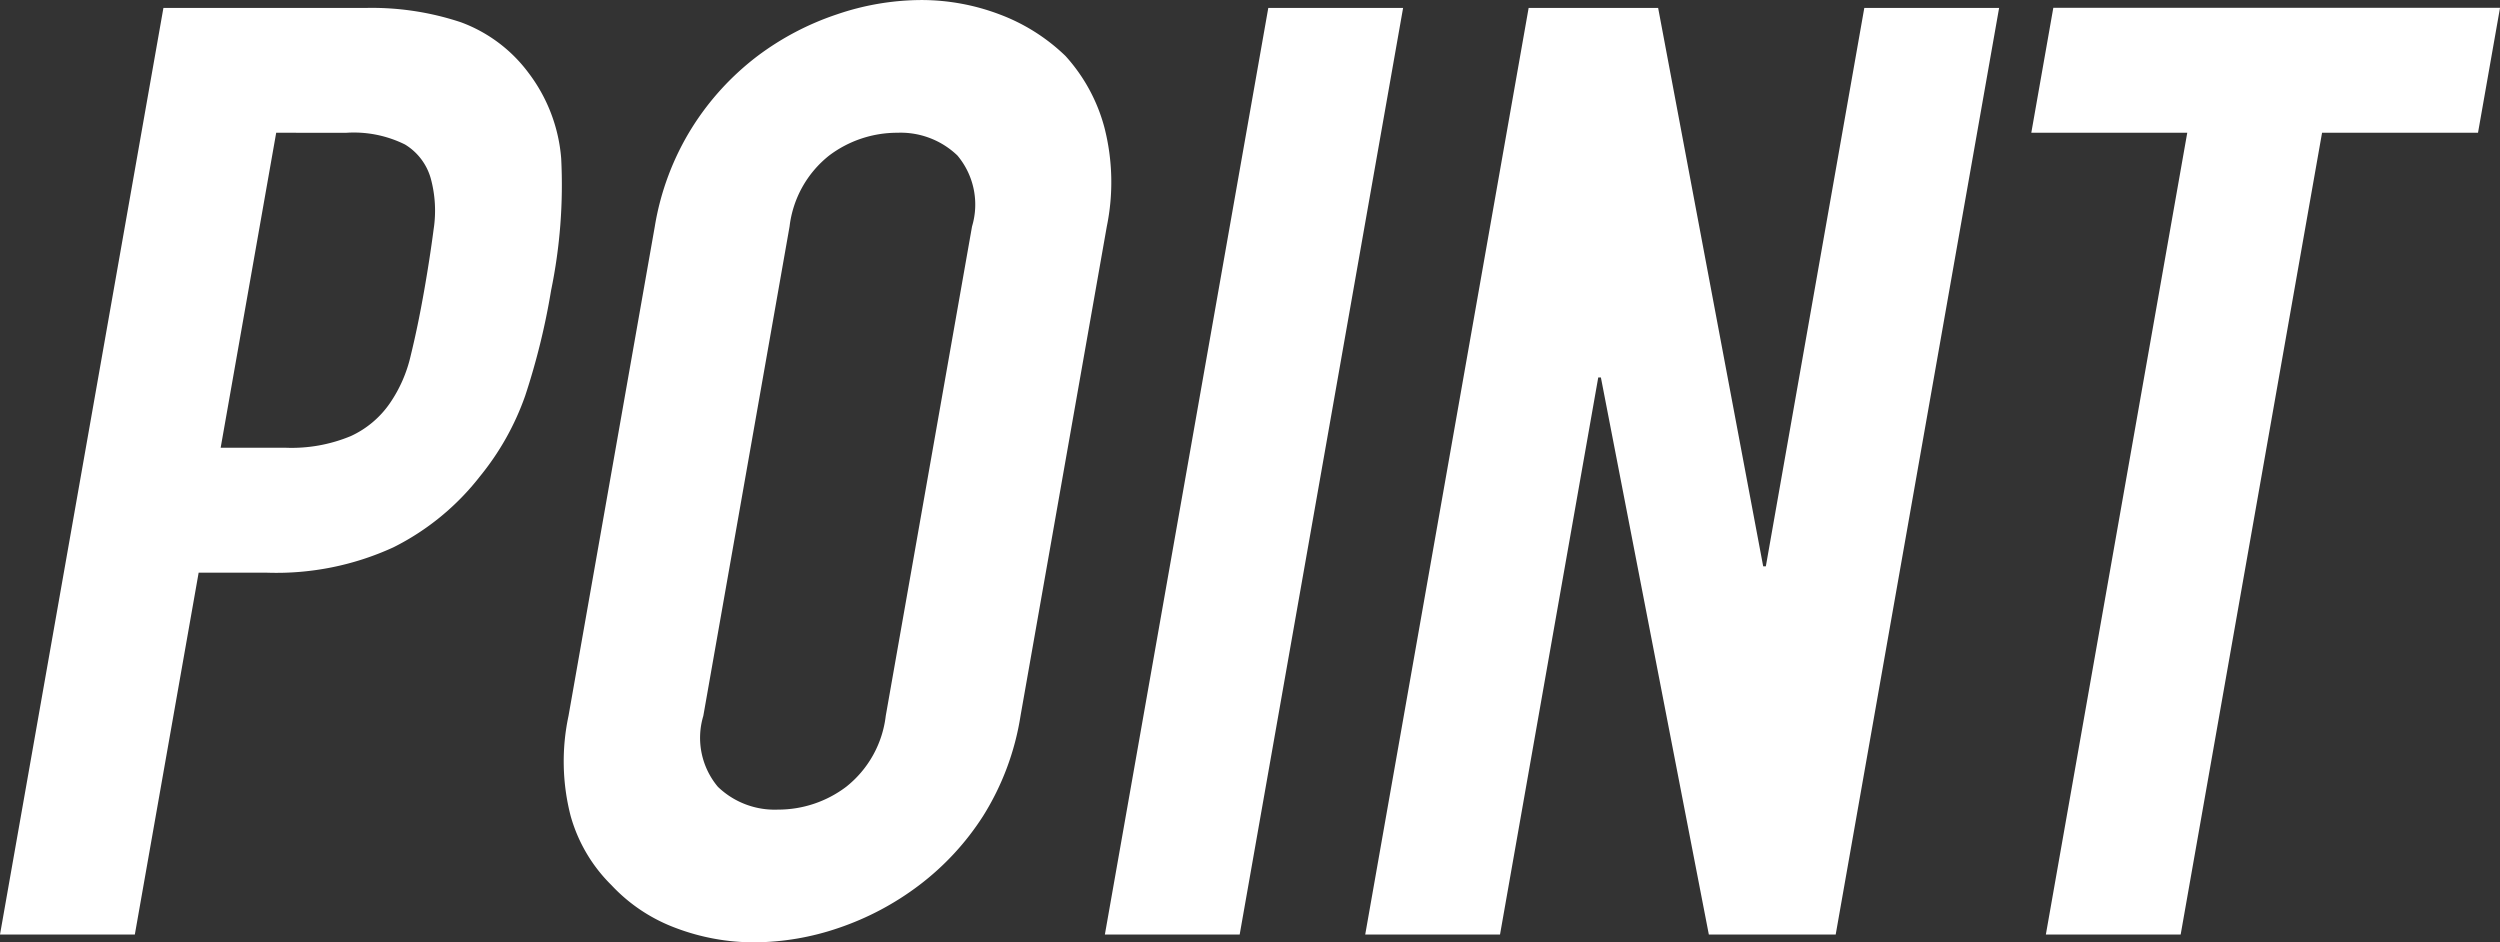
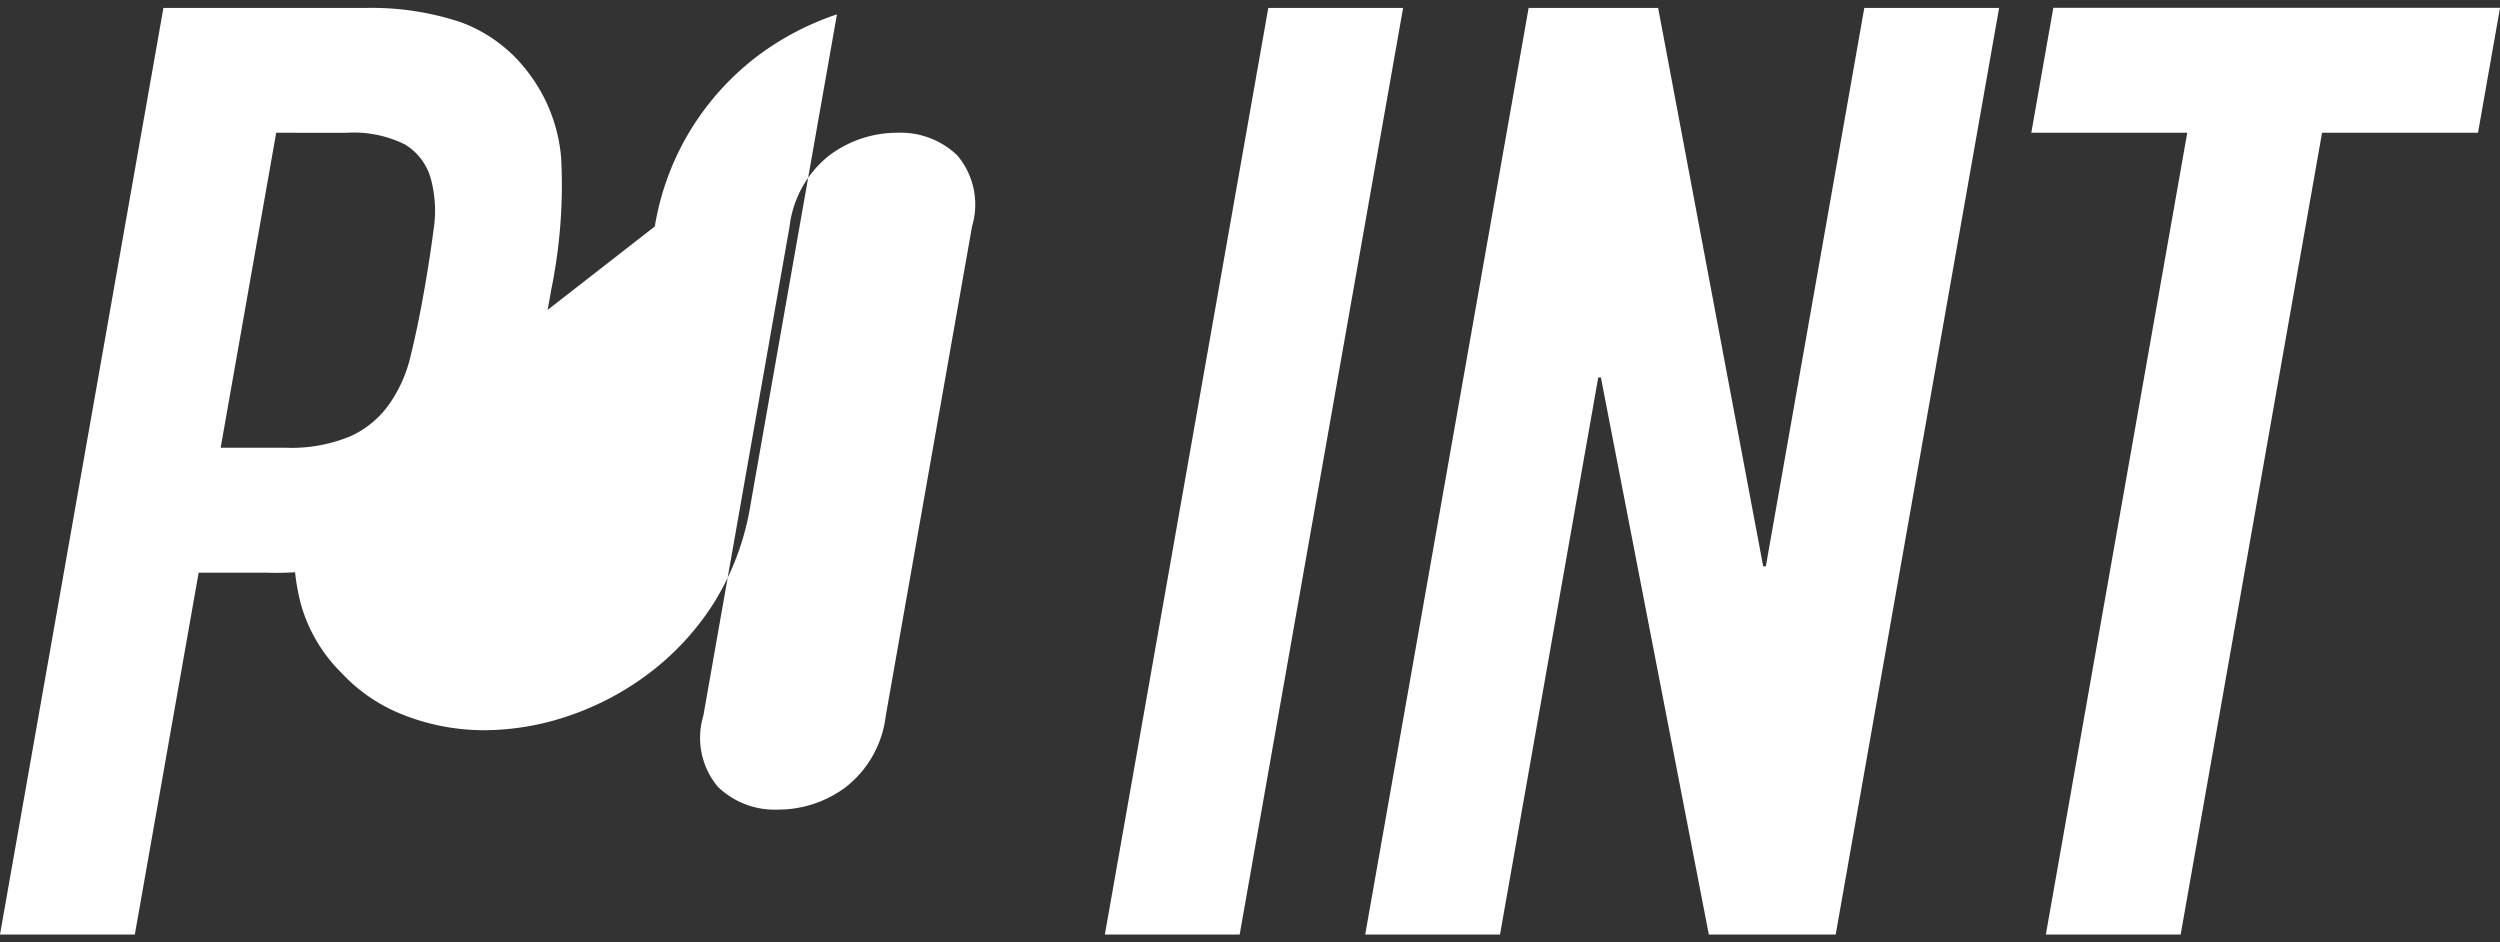
<svg xmlns="http://www.w3.org/2000/svg" width="83.102" height="31.324">
  <rect width="100%" height="100%" fill="#333333" stroke="none" />
-   <path d="M0 31.064L5.432.264h6.722a9.377 9.377 0 013.167.476 4.916 4.916 0 012.251 1.687 5.4 5.4 0 011.082 2.834 17.352 17.352 0 01-.335 4.391 23.328 23.328 0 01-.86 3.5 8.886 8.886 0 01-1.505 2.683 8.408 8.408 0 01-2.876 2.358 9.319 9.319 0 01-4.191.844H6.603L4.482 31.064zM9.181 4.413l-1.846 10.47h2.152a5.116 5.116 0 002.178-.389 3.194 3.194 0 001.289-1.082 4.6 4.6 0 00.7-1.6q.234-.951.44-2.12.191-1.081.318-2.055a4.084 4.084 0 00-.094-1.709 1.93 1.93 0 00-.856-1.125 3.826 3.826 0 00-1.952-.389zm12.585 3.115a8.937 8.937 0 011.239-3.288 8.994 8.994 0 012.177-2.379A9.289 9.289 0 0127.821.477a8.759 8.759 0 012.785-.476 7.337 7.337 0 012.618.476 6.353 6.353 0 012.194 1.384 5.726 5.726 0 011.294 2.379 7.317 7.317 0 01.079 3.288l-2.868 16.268a8.839 8.839 0 01-1.246 3.332 8.9 8.9 0 01-2.118 2.293 9.453 9.453 0 01-2.689 1.427 8.779 8.779 0 01-2.786.476 7.333 7.333 0 01-2.618-.476 5.588 5.588 0 01-2.143-1.427 5.2 5.2 0 01-1.353-2.293 7.257 7.257 0 01-.072-3.332zm1.613 16.268a2.532 2.532 0 00.484 2.358 2.719 2.719 0 002 .758 3.747 3.747 0 002.264-.758 3.531 3.531 0 001.316-2.358l2.868-16.268a2.535 2.535 0 00-.485-2.358 2.722 2.722 0 00-2-.757 3.752 3.752 0 00-2.264.757 3.537 3.537 0 00-1.316 2.358zm13.348 7.268l5.432-30.8h4.481l-5.432 30.8zm8.654 0l5.432-30.8h4.305l3.492 18.561h.088L61.971.264h4.481l-5.432 30.8h-4.217l-3.588-18.517h-.088l-3.265 18.517zm22.625 0l4.7-26.651h-5.184l.732-4.154h14.849l-.732 4.154h-5.184l-4.7 26.651z" fill="#fff" />
+   <path d="M0 31.064L5.432.264h6.722a9.377 9.377 0 013.167.476 4.916 4.916 0 012.251 1.687 5.4 5.4 0 011.082 2.834 17.352 17.352 0 01-.335 4.391 23.328 23.328 0 01-.86 3.5 8.886 8.886 0 01-1.505 2.683 8.408 8.408 0 01-2.876 2.358 9.319 9.319 0 01-4.191.844H6.603L4.482 31.064zM9.181 4.413l-1.846 10.47h2.152a5.116 5.116 0 002.178-.389 3.194 3.194 0 001.289-1.082 4.6 4.6 0 00.7-1.6q.234-.951.44-2.12.191-1.081.318-2.055a4.084 4.084 0 00-.094-1.709 1.93 1.93 0 00-.856-1.125 3.826 3.826 0 00-1.952-.389zm12.585 3.115a8.937 8.937 0 011.239-3.288 8.994 8.994 0 012.177-2.379A9.289 9.289 0 0127.821.477l-2.868 16.268a8.839 8.839 0 01-1.246 3.332 8.9 8.9 0 01-2.118 2.293 9.453 9.453 0 01-2.689 1.427 8.779 8.779 0 01-2.786.476 7.333 7.333 0 01-2.618-.476 5.588 5.588 0 01-2.143-1.427 5.2 5.2 0 01-1.353-2.293 7.257 7.257 0 01-.072-3.332zm1.613 16.268a2.532 2.532 0 00.484 2.358 2.719 2.719 0 002 .758 3.747 3.747 0 002.264-.758 3.531 3.531 0 001.316-2.358l2.868-16.268a2.535 2.535 0 00-.485-2.358 2.722 2.722 0 00-2-.757 3.752 3.752 0 00-2.264.757 3.537 3.537 0 00-1.316 2.358zm13.348 7.268l5.432-30.8h4.481l-5.432 30.8zm8.654 0l5.432-30.8h4.305l3.492 18.561h.088L61.971.264h4.481l-5.432 30.8h-4.217l-3.588-18.517h-.088l-3.265 18.517zm22.625 0l4.7-26.651h-5.184l.732-4.154h14.849l-.732 4.154h-5.184l-4.7 26.651z" fill="#fff" />
</svg>